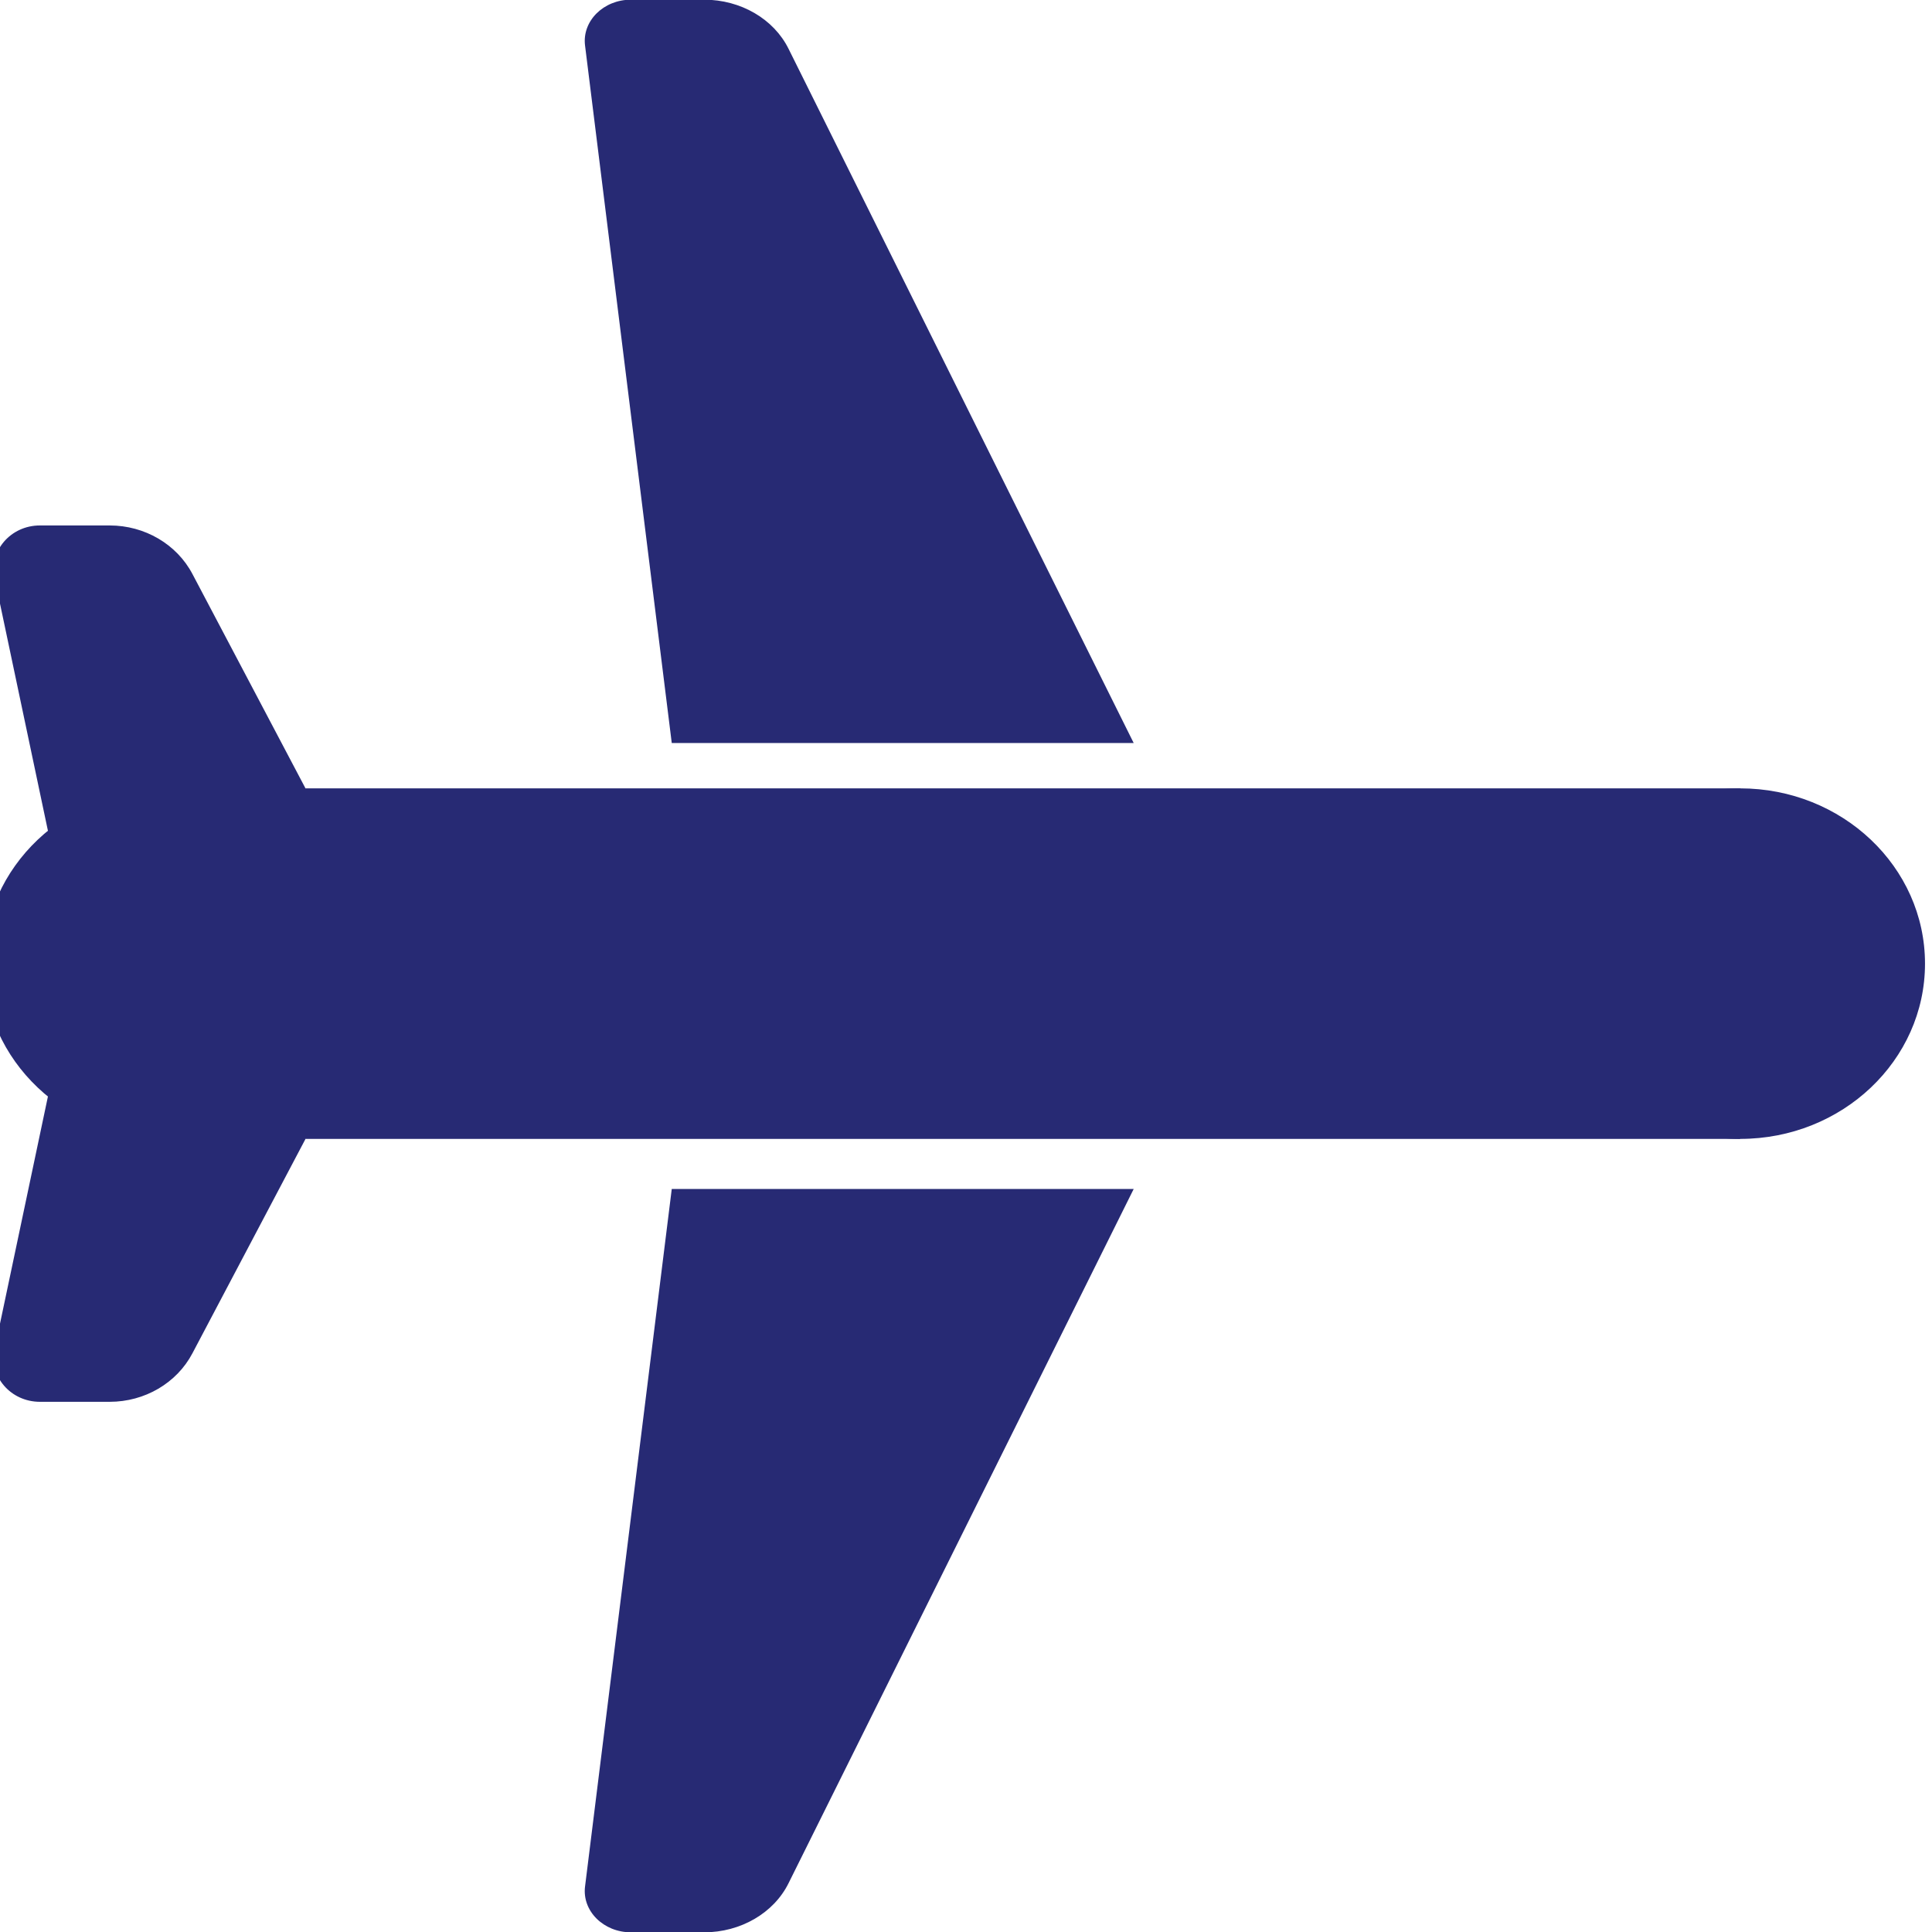
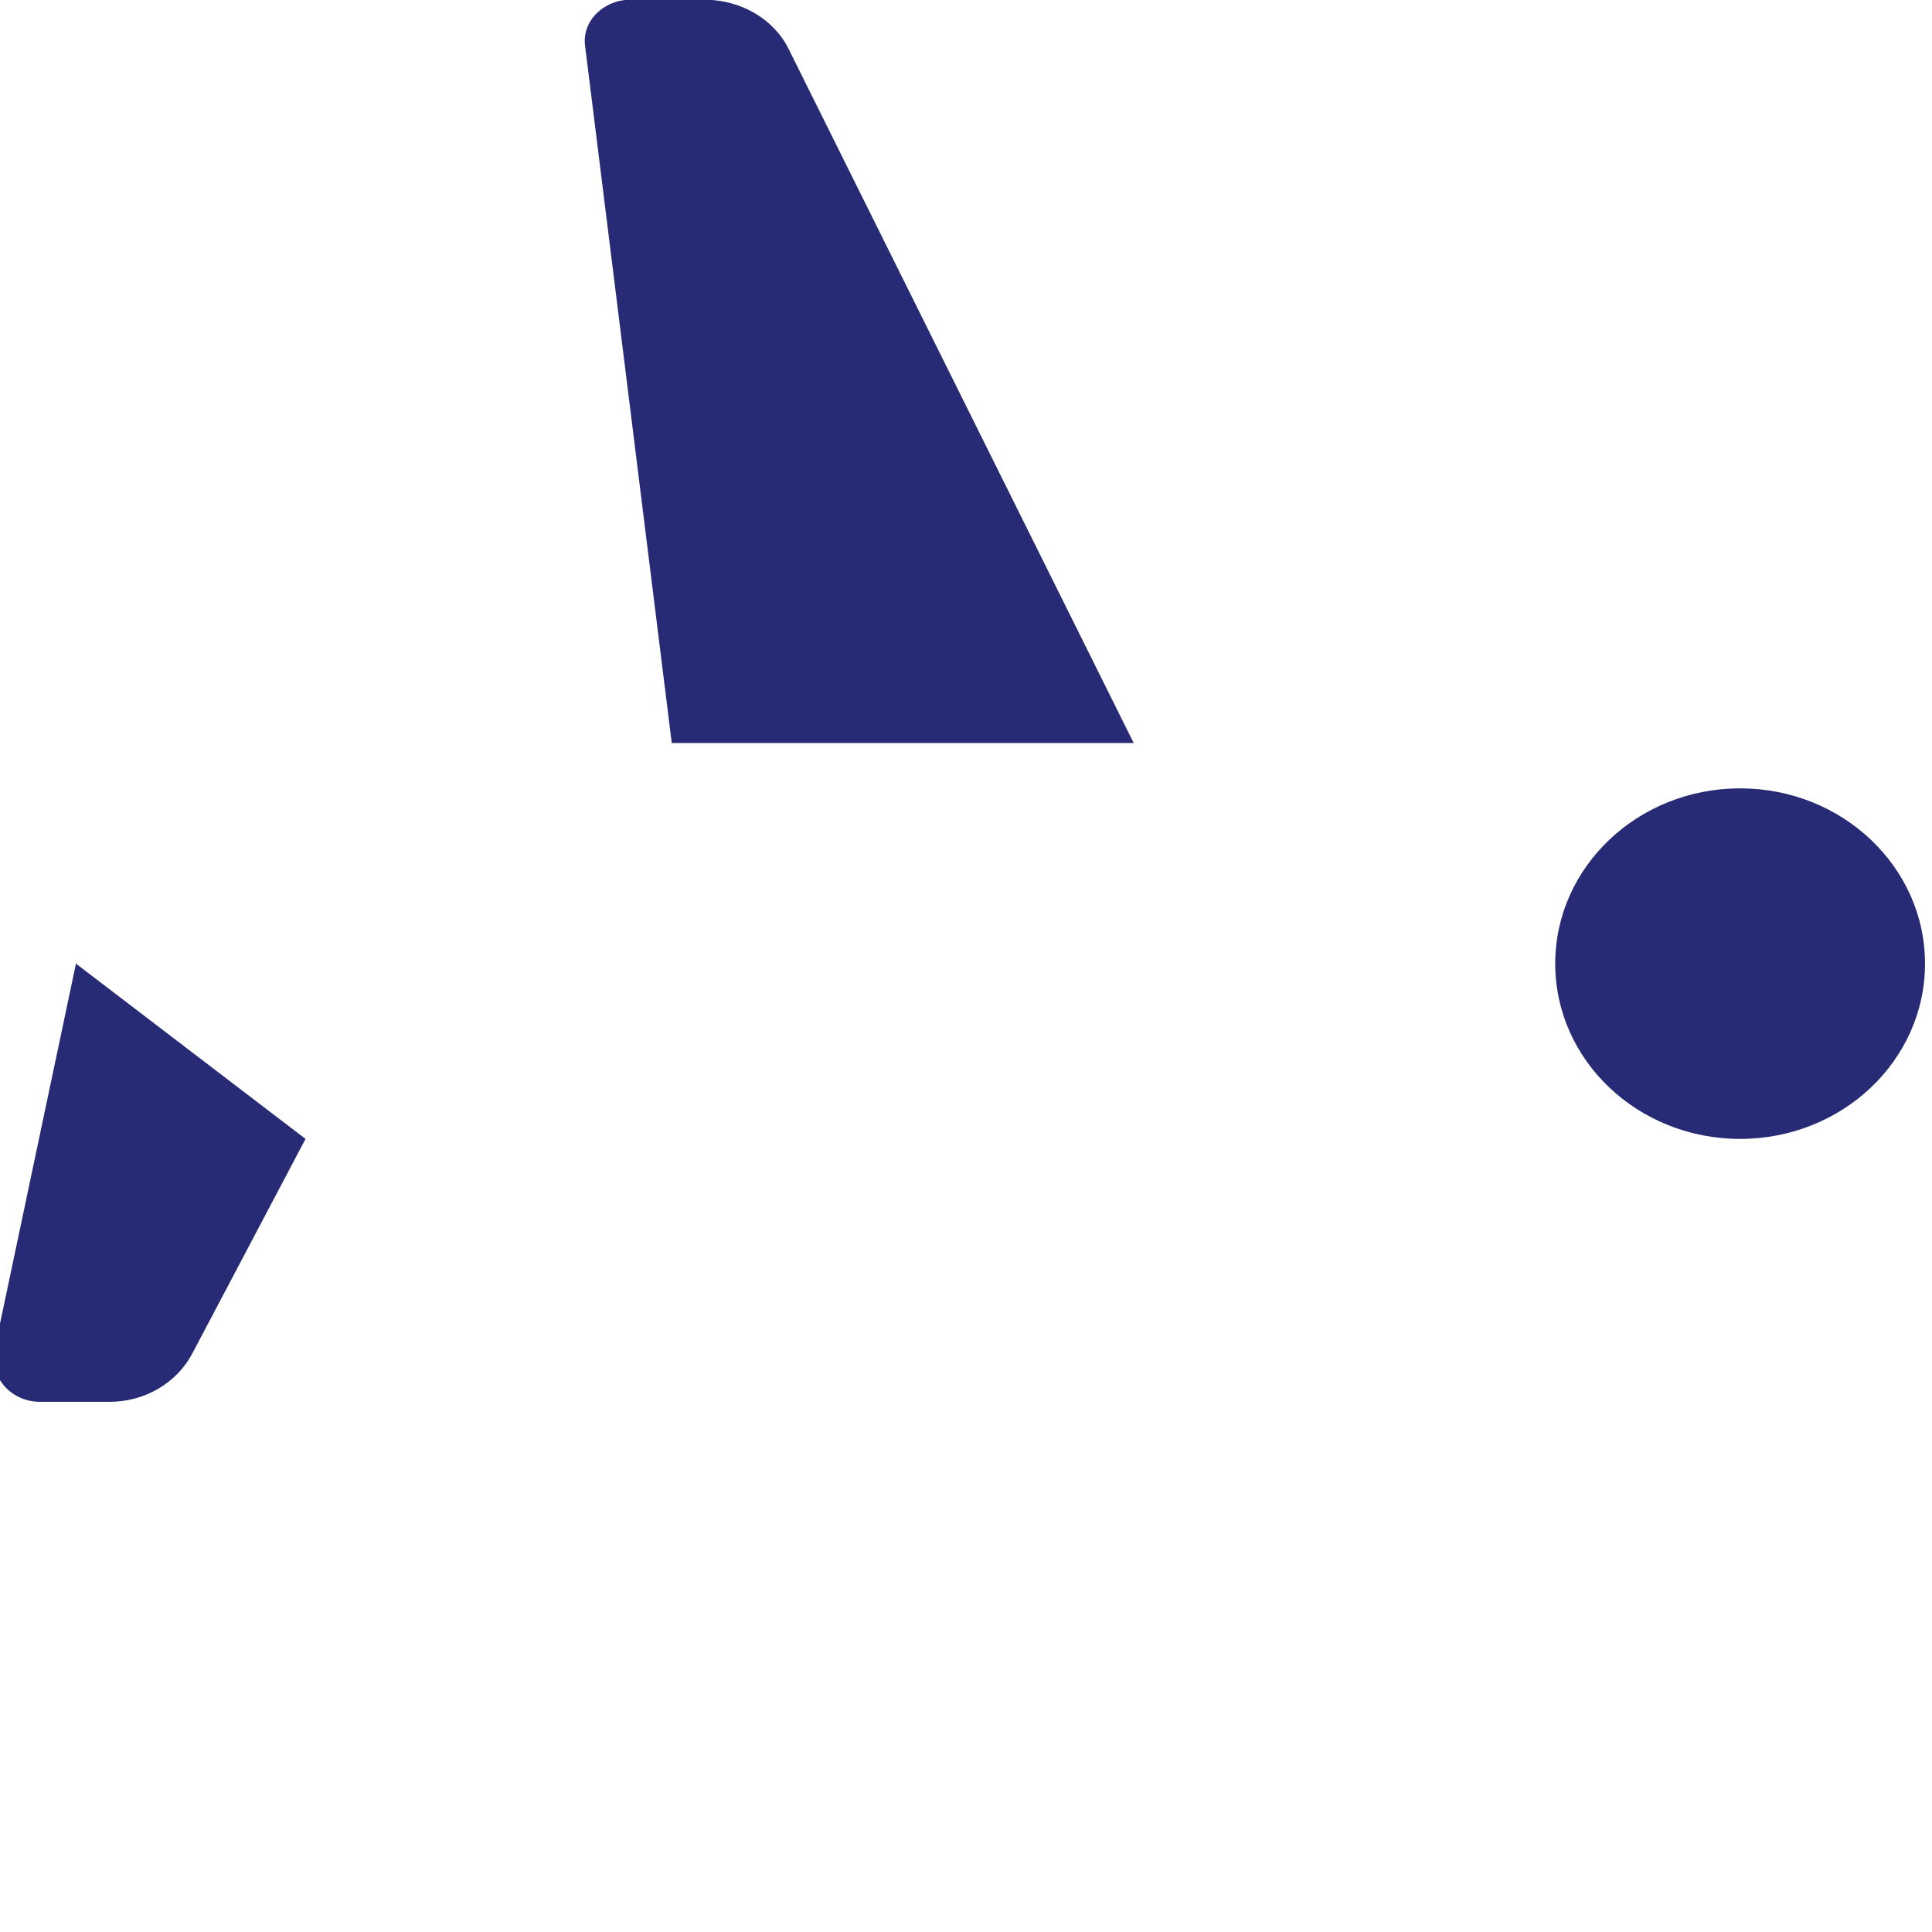
<svg xmlns="http://www.w3.org/2000/svg" width="61" height="61" viewBox="0 0 61 61" preserveAspectRatio="xMinYMin">
  <title />
  <g transform="rotate(0 30.5 30.5) translate(30.5 30.5) scale(1.017) translate(-30.5 -30.5) translate(0 0.5)">
    <g transform="scale(1 1) translate(0 0)">
      <svg width="61" height="60" viewBox="0 0 61 60" fill="none" style="overflow: visible;">
        <path d="M2.868 29.927L0.341 41.903C0.163 42.745 0.843 43.53 1.749 43.53H3.916C5.003 43.53 5.997 42.948 6.483 42.025L9.995 35.368L2.868 29.927Z" fill="#272A74" />
-         <path d="M21.365 36.923L18.673 58.577C18.578 59.336 19.244 60 20.099 60H22.369C23.502 60 24.53 59.404 24.99 58.477L35.706 36.923H21.365Z" fill="#272A74" />
-         <path d="M9.994 24.485L6.483 17.828C5.996 16.905 5.002 16.323 3.915 16.323H1.748C0.843 16.323 0.164 17.108 0.341 17.95L2.868 29.926L9.994 24.485Z" fill="#272A74" />
        <path d="M35.706 23.077L24.99 1.523C24.53 0.596 23.503 0 22.369 0H20.099C19.244 0 18.578 0.664 18.673 1.423L21.365 23.077H35.706Z" fill="#272A74" />
-         <path d="M54.534 24.485H5.742V35.368H54.534V24.485Z" fill="#272A74" />
        <path d="M54.533 35.368C57.703 35.368 60.273 32.932 60.273 29.927C60.273 26.922 57.703 24.485 54.533 24.485C51.363 24.485 48.793 26.922 48.793 29.927C48.793 32.932 51.363 35.368 54.533 35.368Z" fill="#272A74" />
-         <path d="M5.74 35.368C8.911 35.368 11.48 32.932 11.48 29.927C11.48 26.922 8.911 24.485 5.74 24.485C2.57 24.485 0 26.922 0 29.927C0 32.932 2.57 35.368 5.74 35.368Z" fill="#272A74" />
      </svg>
    </g>
  </g>
</svg>